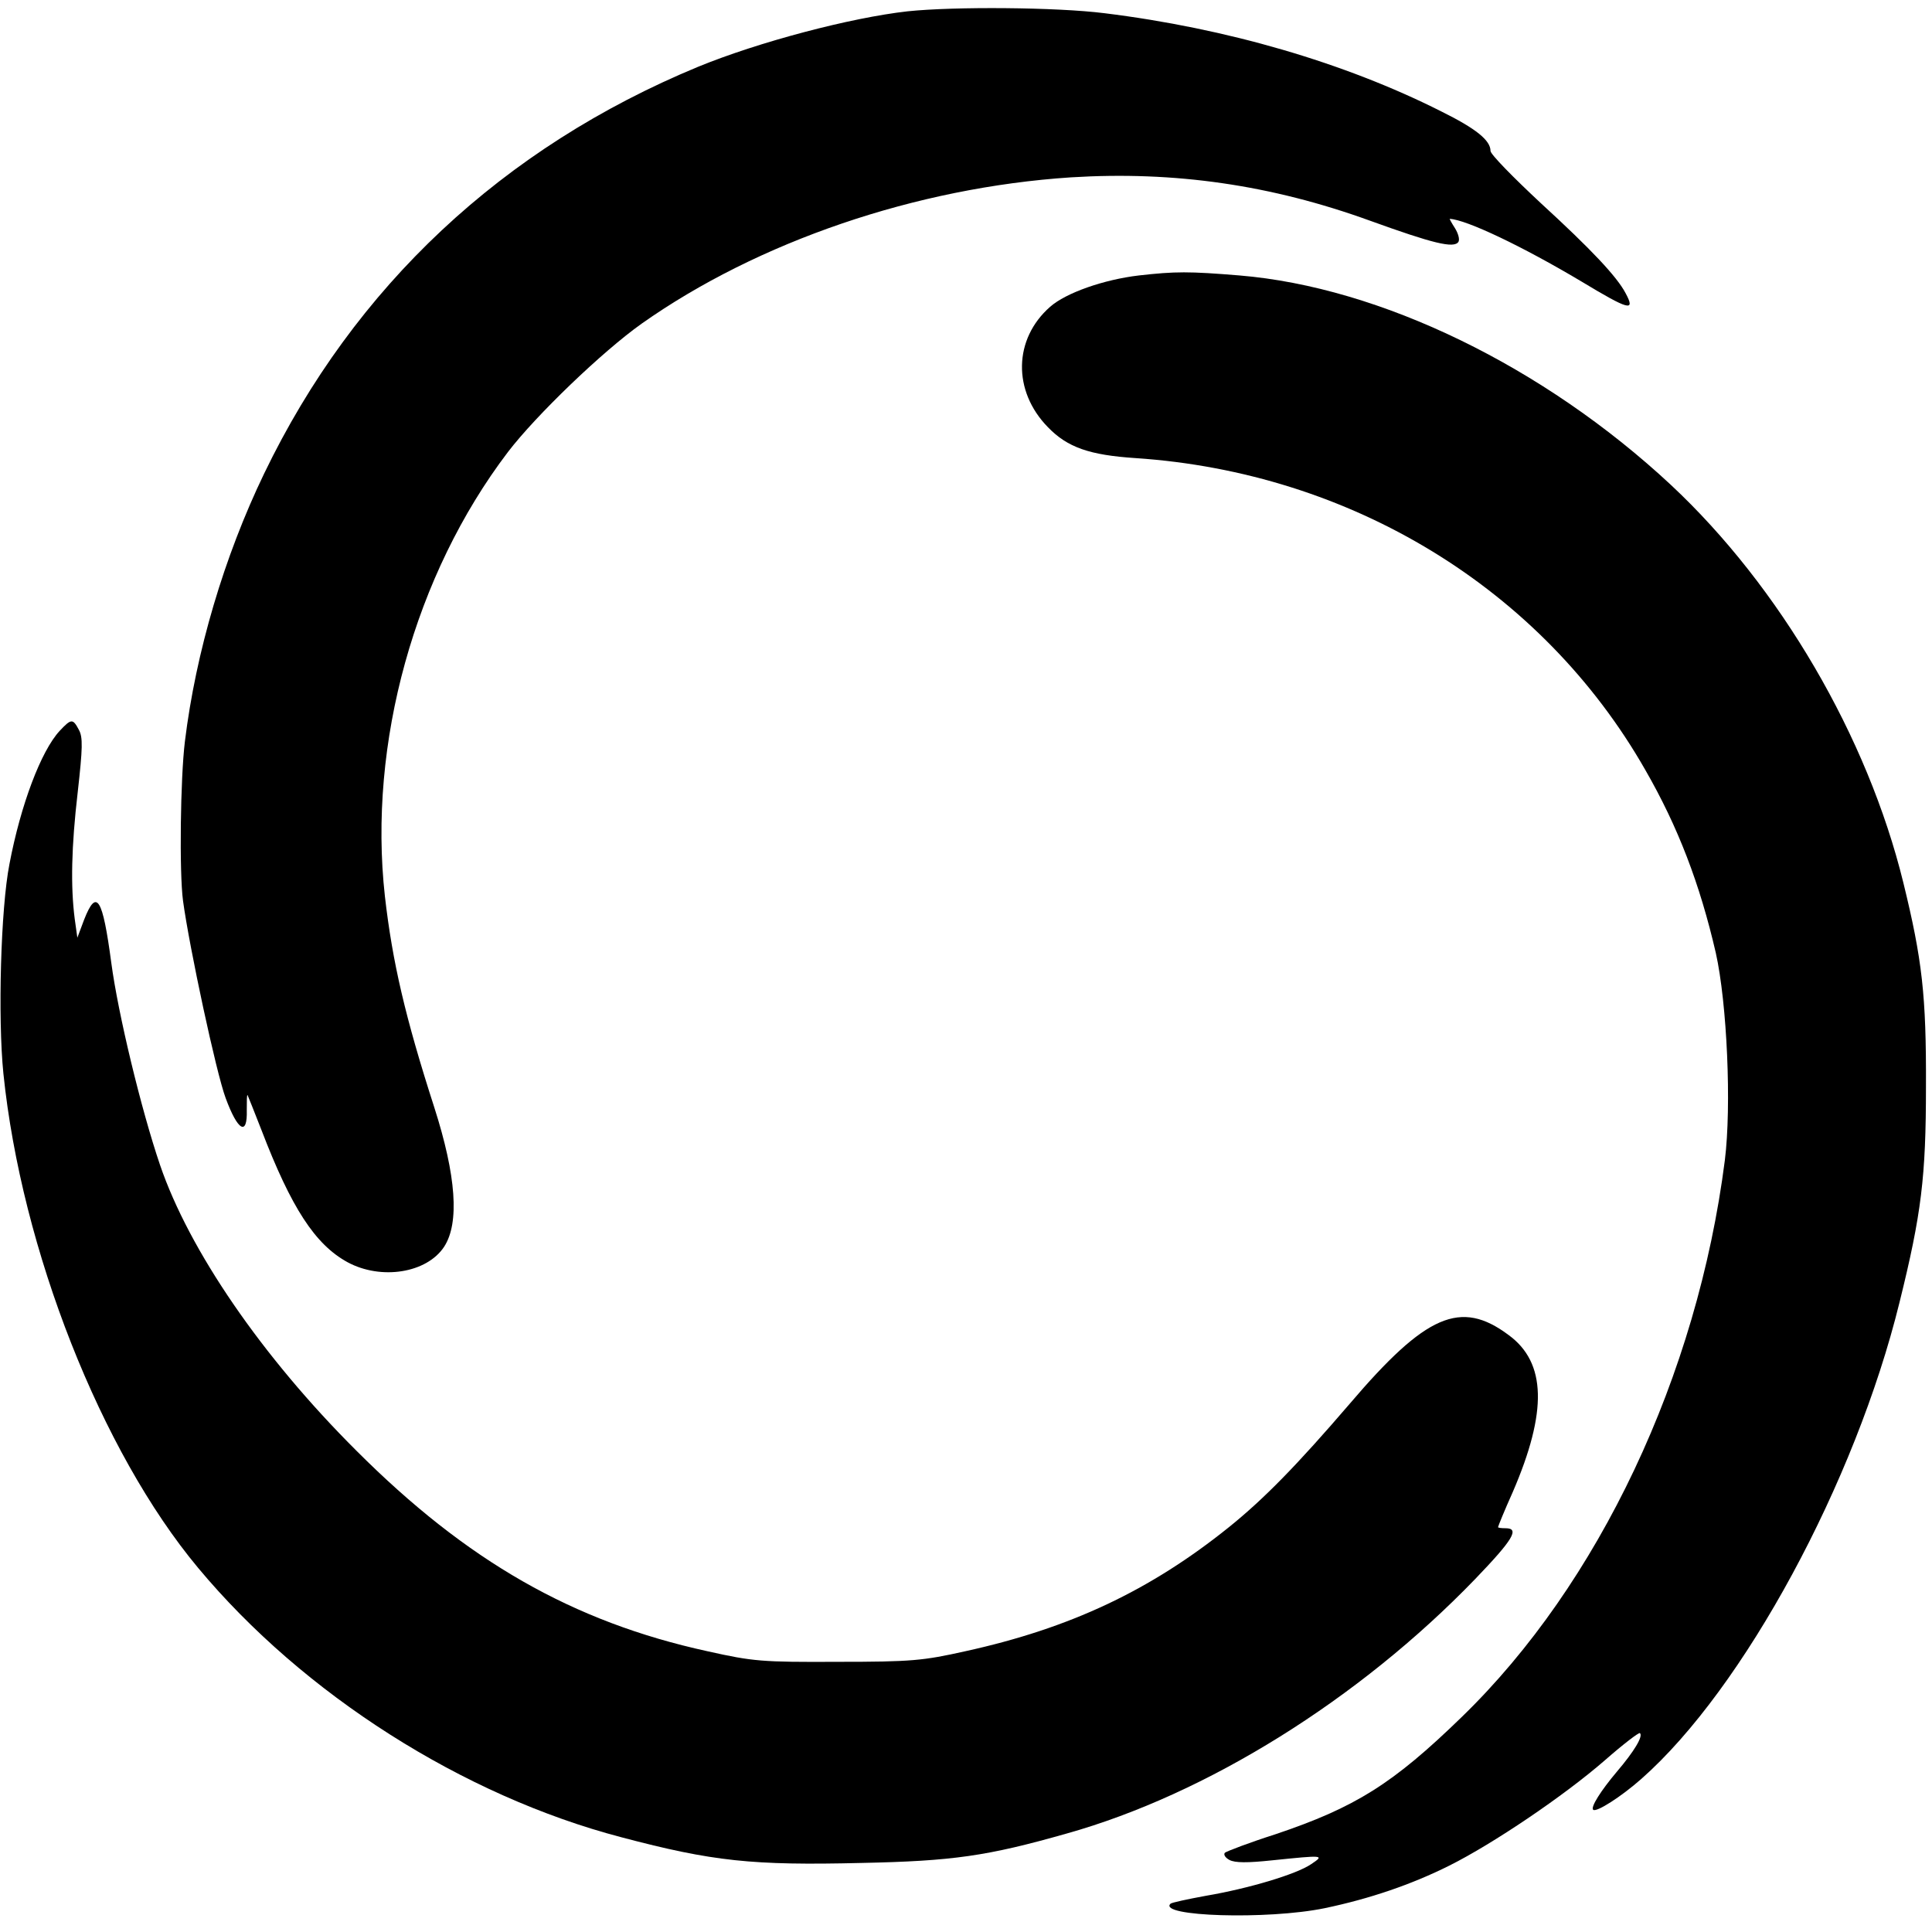
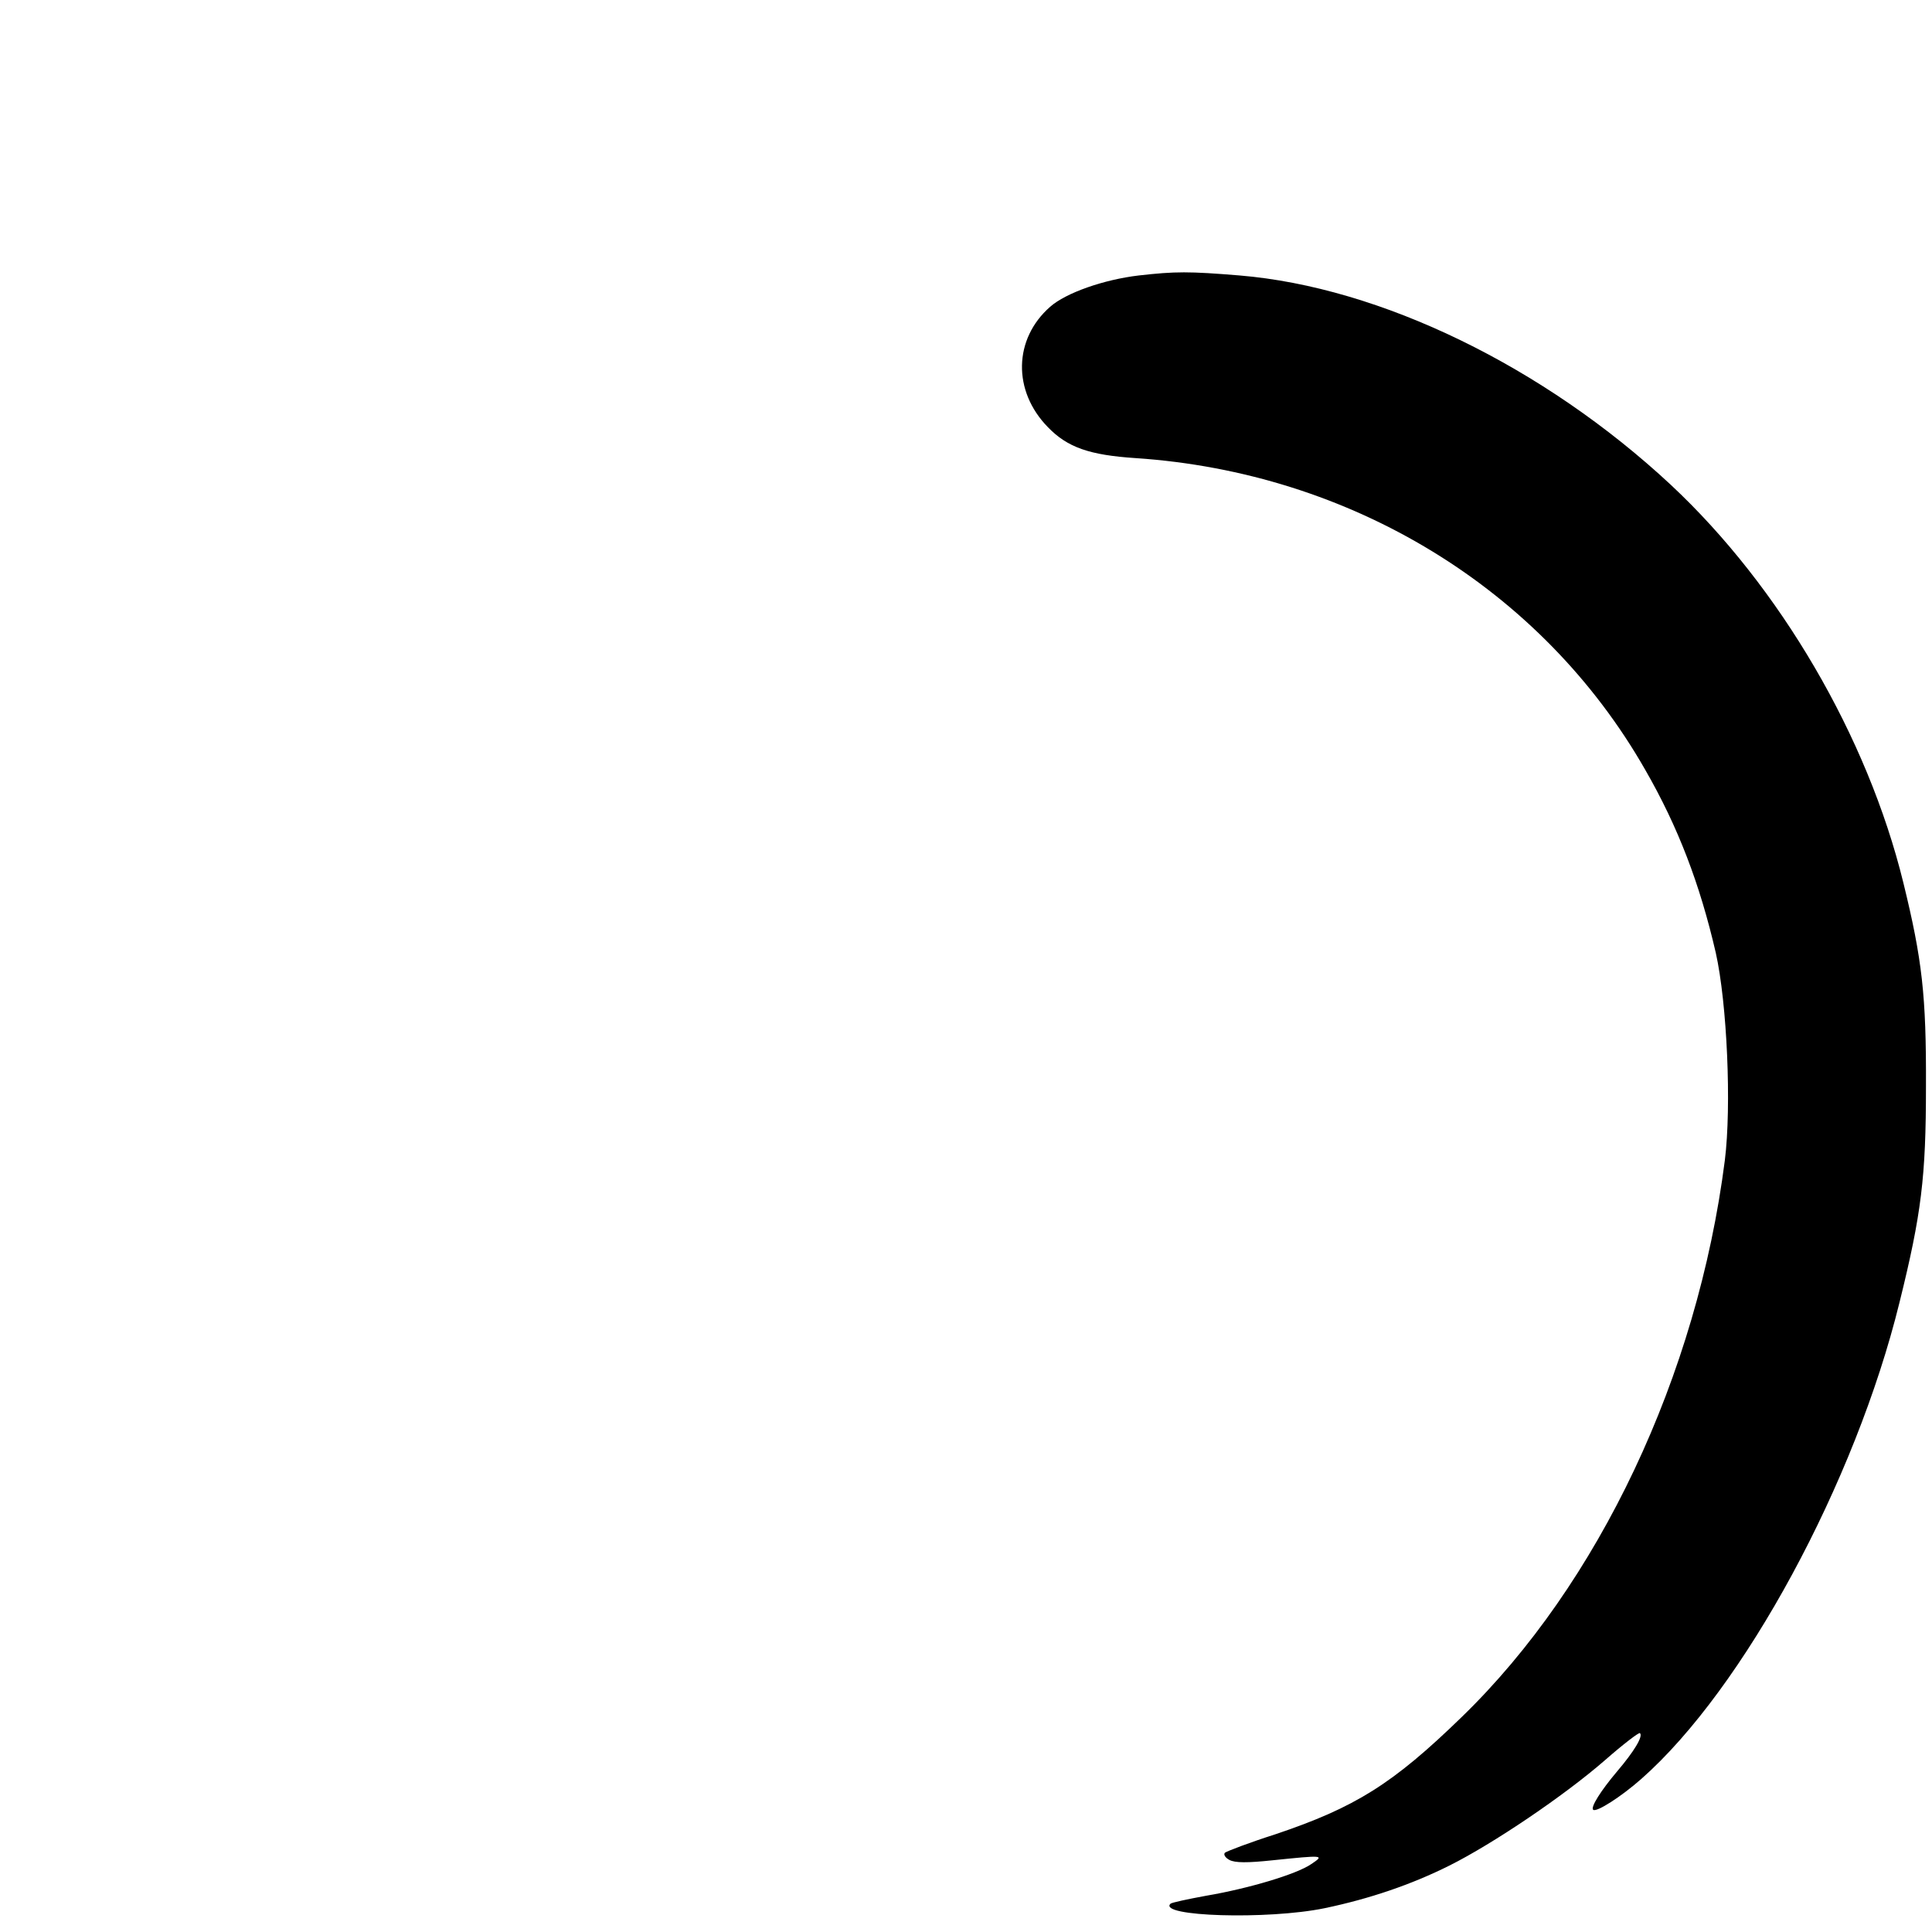
<svg xmlns="http://www.w3.org/2000/svg" version="1.0" width="512pt" height="512pt" viewBox="0 0 512 512" preserveAspectRatio="xMidYMid meet">
  <g transform="translate(0,512) scale(0.1,-0.1)" fill="#000000" stroke="none">
-     <path d="M2405 5090 c-151 -17 -394 -81 -555 -147 -517 -214 -911 -582 -1150 -1078 -106 -220 -181 -473 -210 -710 -12 -98 -15 -347 -5 -422 17 -125 88 -456 113 -523 32 -87 58 -102 56 -32 0 23 0 41 2 40 1 -2 18 -44 37 -93 79 -206 142 -303 228 -350 89 -48 210 -29 256 41 41 63 32 188 -26 369 -77 239 -111 385 -131 560 -45 405 79 852 326 1177 75 98 250 266 354 340 309 218 728 361 1138 388 275 17 531 -20 793 -115 166 -60 222 -74 234 -56 4 7 -1 23 -9 36 -9 14 -15 25 -14 25 44 -2 193 -73 349 -166 126 -76 144 -81 117 -31 -23 44 -92 117 -224 238 -73 68 -134 130 -134 139 0 28 -38 59 -131 105 -256 129 -568 220 -892 260 -127 16 -398 18 -522 5z" />
    <path d="M3018 4390 c-93 -11 -193 -46 -235 -83 -97 -85 -100 -223 -6 -319 52 -54 111 -74 232 -82 571 -38 1077 -346 1351 -826 87 -151 145 -303 187 -485 30 -134 42 -406 24 -550 -73 -571 -334 -1123 -697 -1475 -183 -178 -283 -240 -494 -311 -69 -22 -129 -45 -134 -49 -4 -5 1 -13 12 -19 15 -8 48 -8 114 -1 136 14 139 14 103 -10 -39 -27 -167 -65 -279 -84 -49 -9 -91 -18 -94 -21 -35 -34 257 -43 408 -12 120 25 231 63 331 113 116 58 304 185 412 279 49 43 91 75 93 72 9 -8 -15 -48 -61 -102 -43 -51 -70 -94 -63 -101 8 -8 75 35 128 82 271 239 567 786 684 1263 58 234 70 332 70 571 1 242 -10 337 -60 541 -95 387 -327 784 -616 1054 -337 314 -770 524 -1143 555 -134 11 -170 11 -267 0z" />
-     <path d="M158 3183 c-49 -53 -103 -195 -133 -353 -23 -117 -31 -407 -16 -555 48 -467 259 -1002 516 -1310 279 -335 702 -604 1122 -714 242 -64 347 -75 636 -68 242 5 333 18 544 78 371 104 775 356 1082 674 101 105 119 135 81 135 -11 0 -20 1 -20 3 0 2 17 44 39 93 92 213 89 343 -11 416 -127 95 -219 55 -421 -182 -140 -163 -227 -252 -320 -327 -209 -168 -421 -268 -699 -329 -112 -25 -142 -28 -338 -28 -201 -1 -224 1 -345 28 -357 78 -638 239 -930 531 -251 250 -444 532 -521 758 -50 147 -111 400 -129 535 -23 173 -39 199 -72 115 l-18 -48 -7 50 c-11 86 -9 190 8 336 13 116 14 145 3 165 -16 30 -20 30 -51 -3z" />
  </g>
</svg>